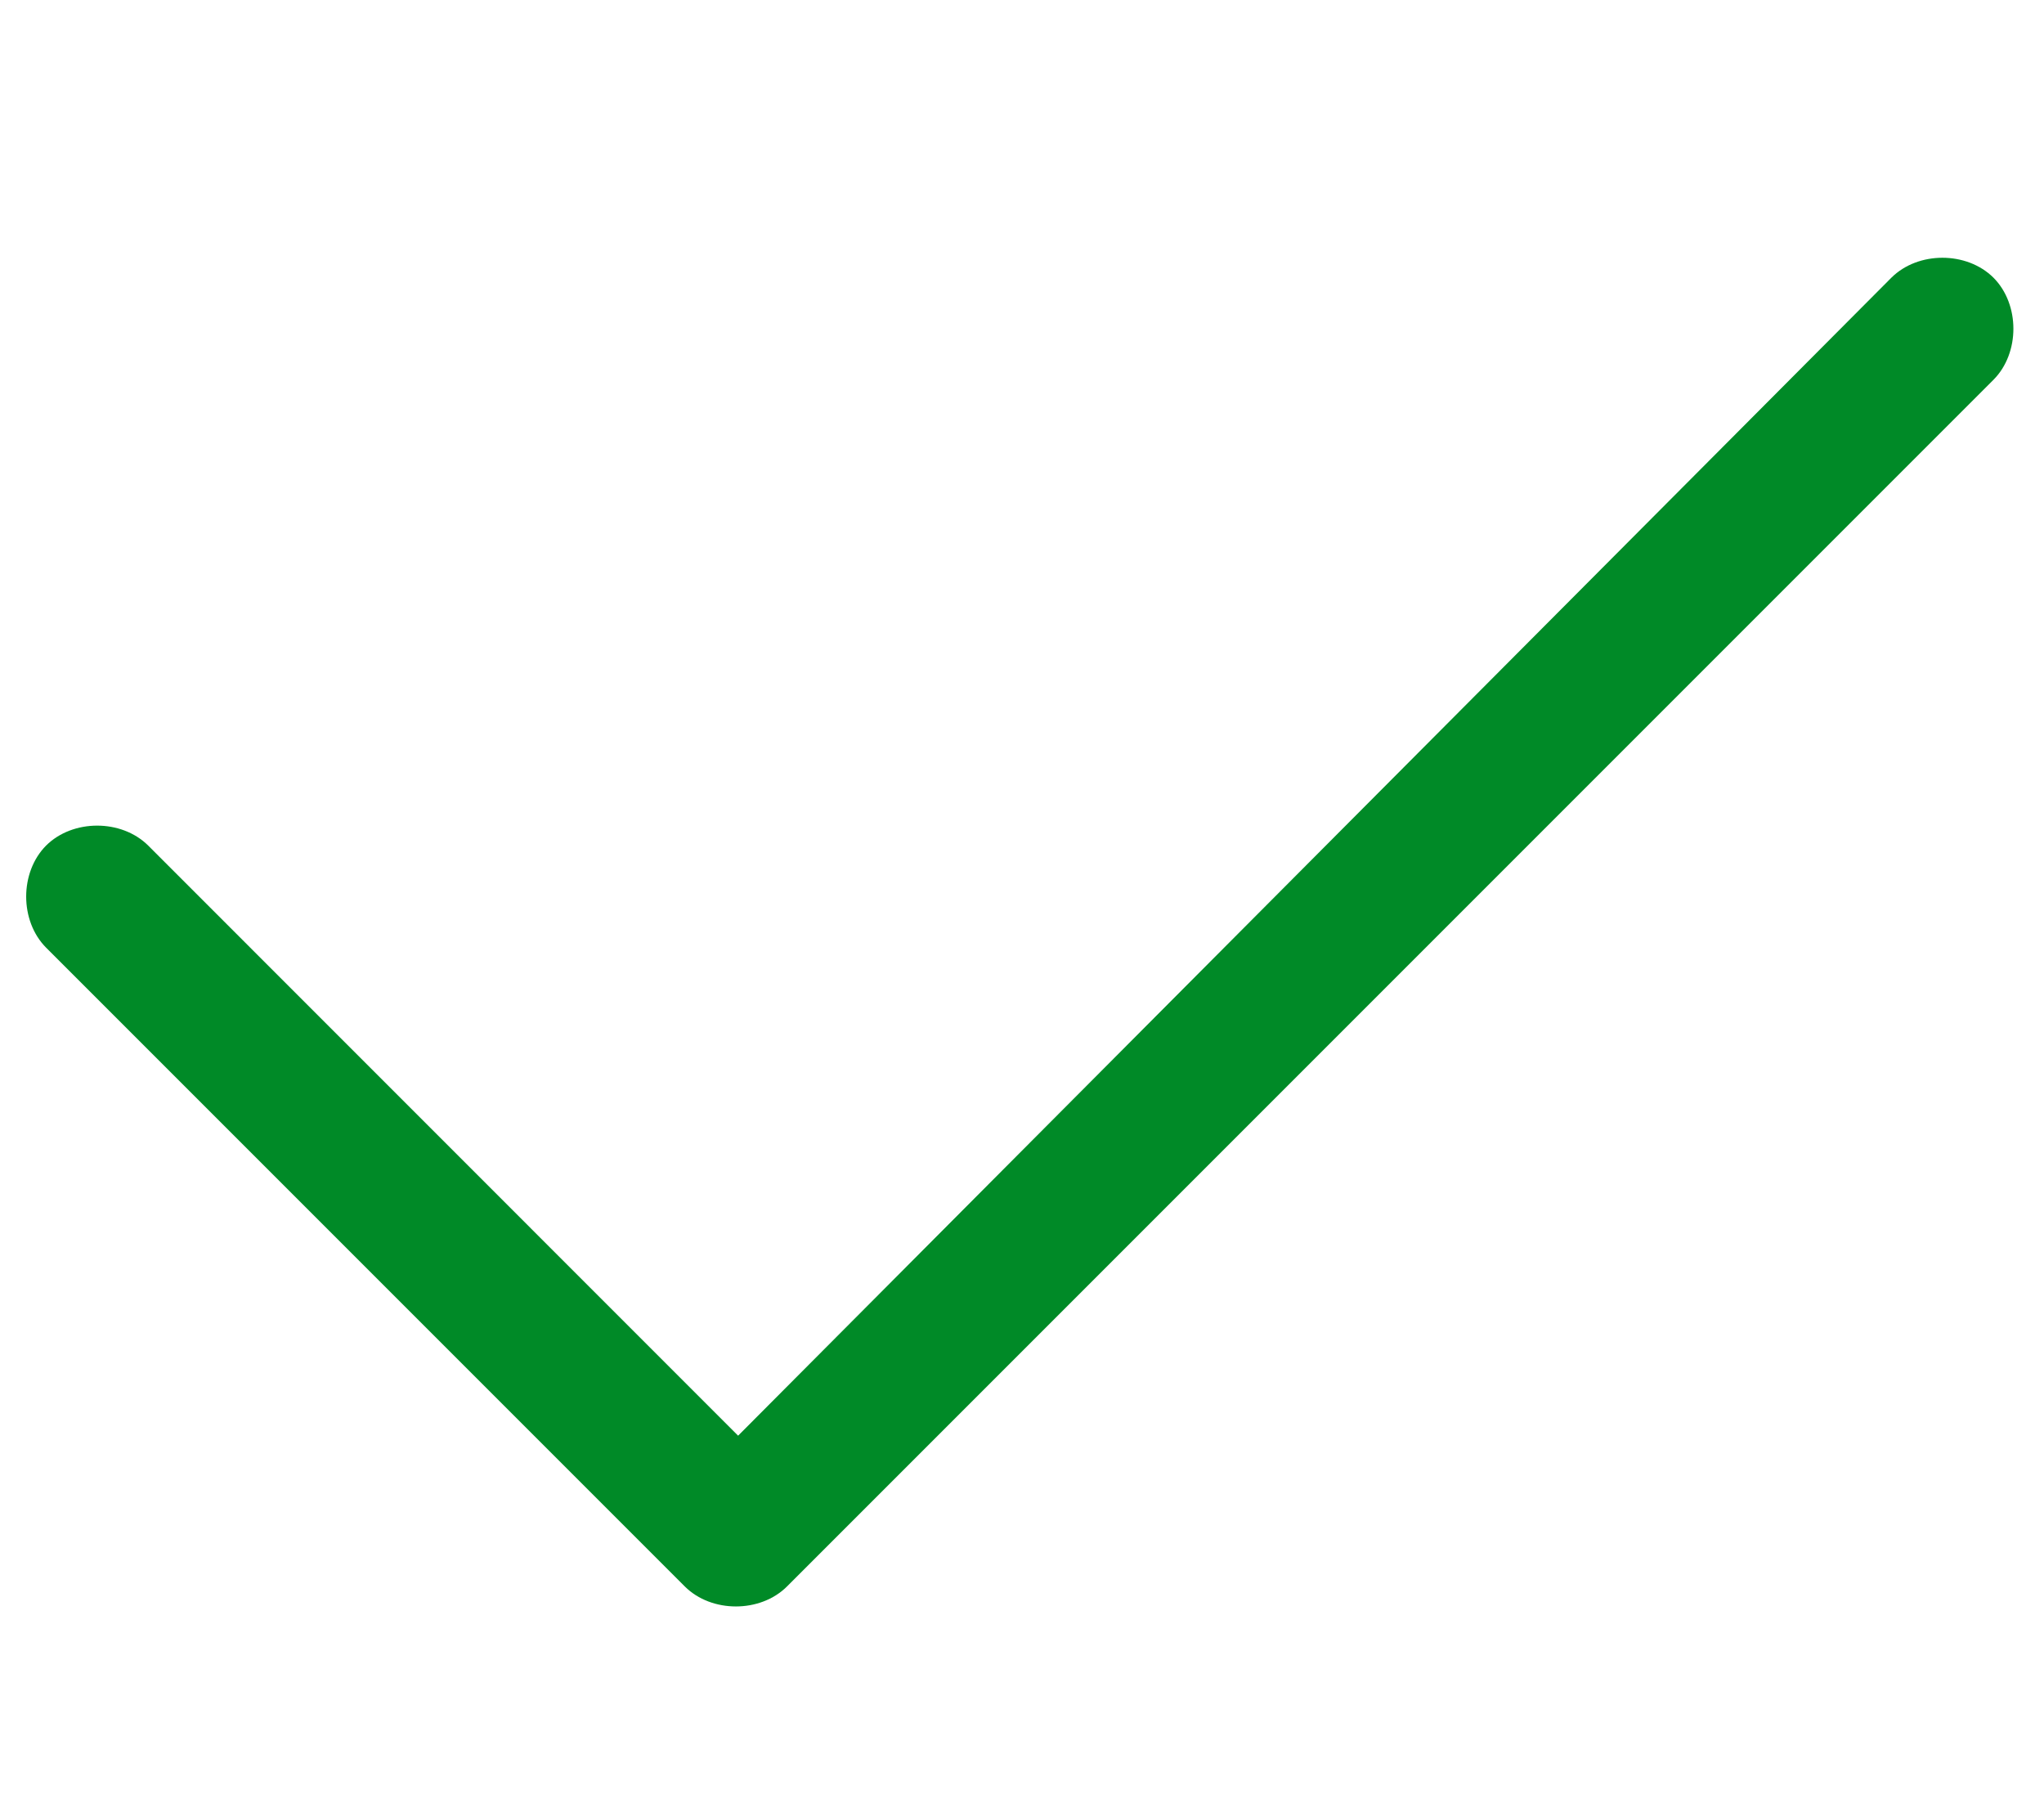
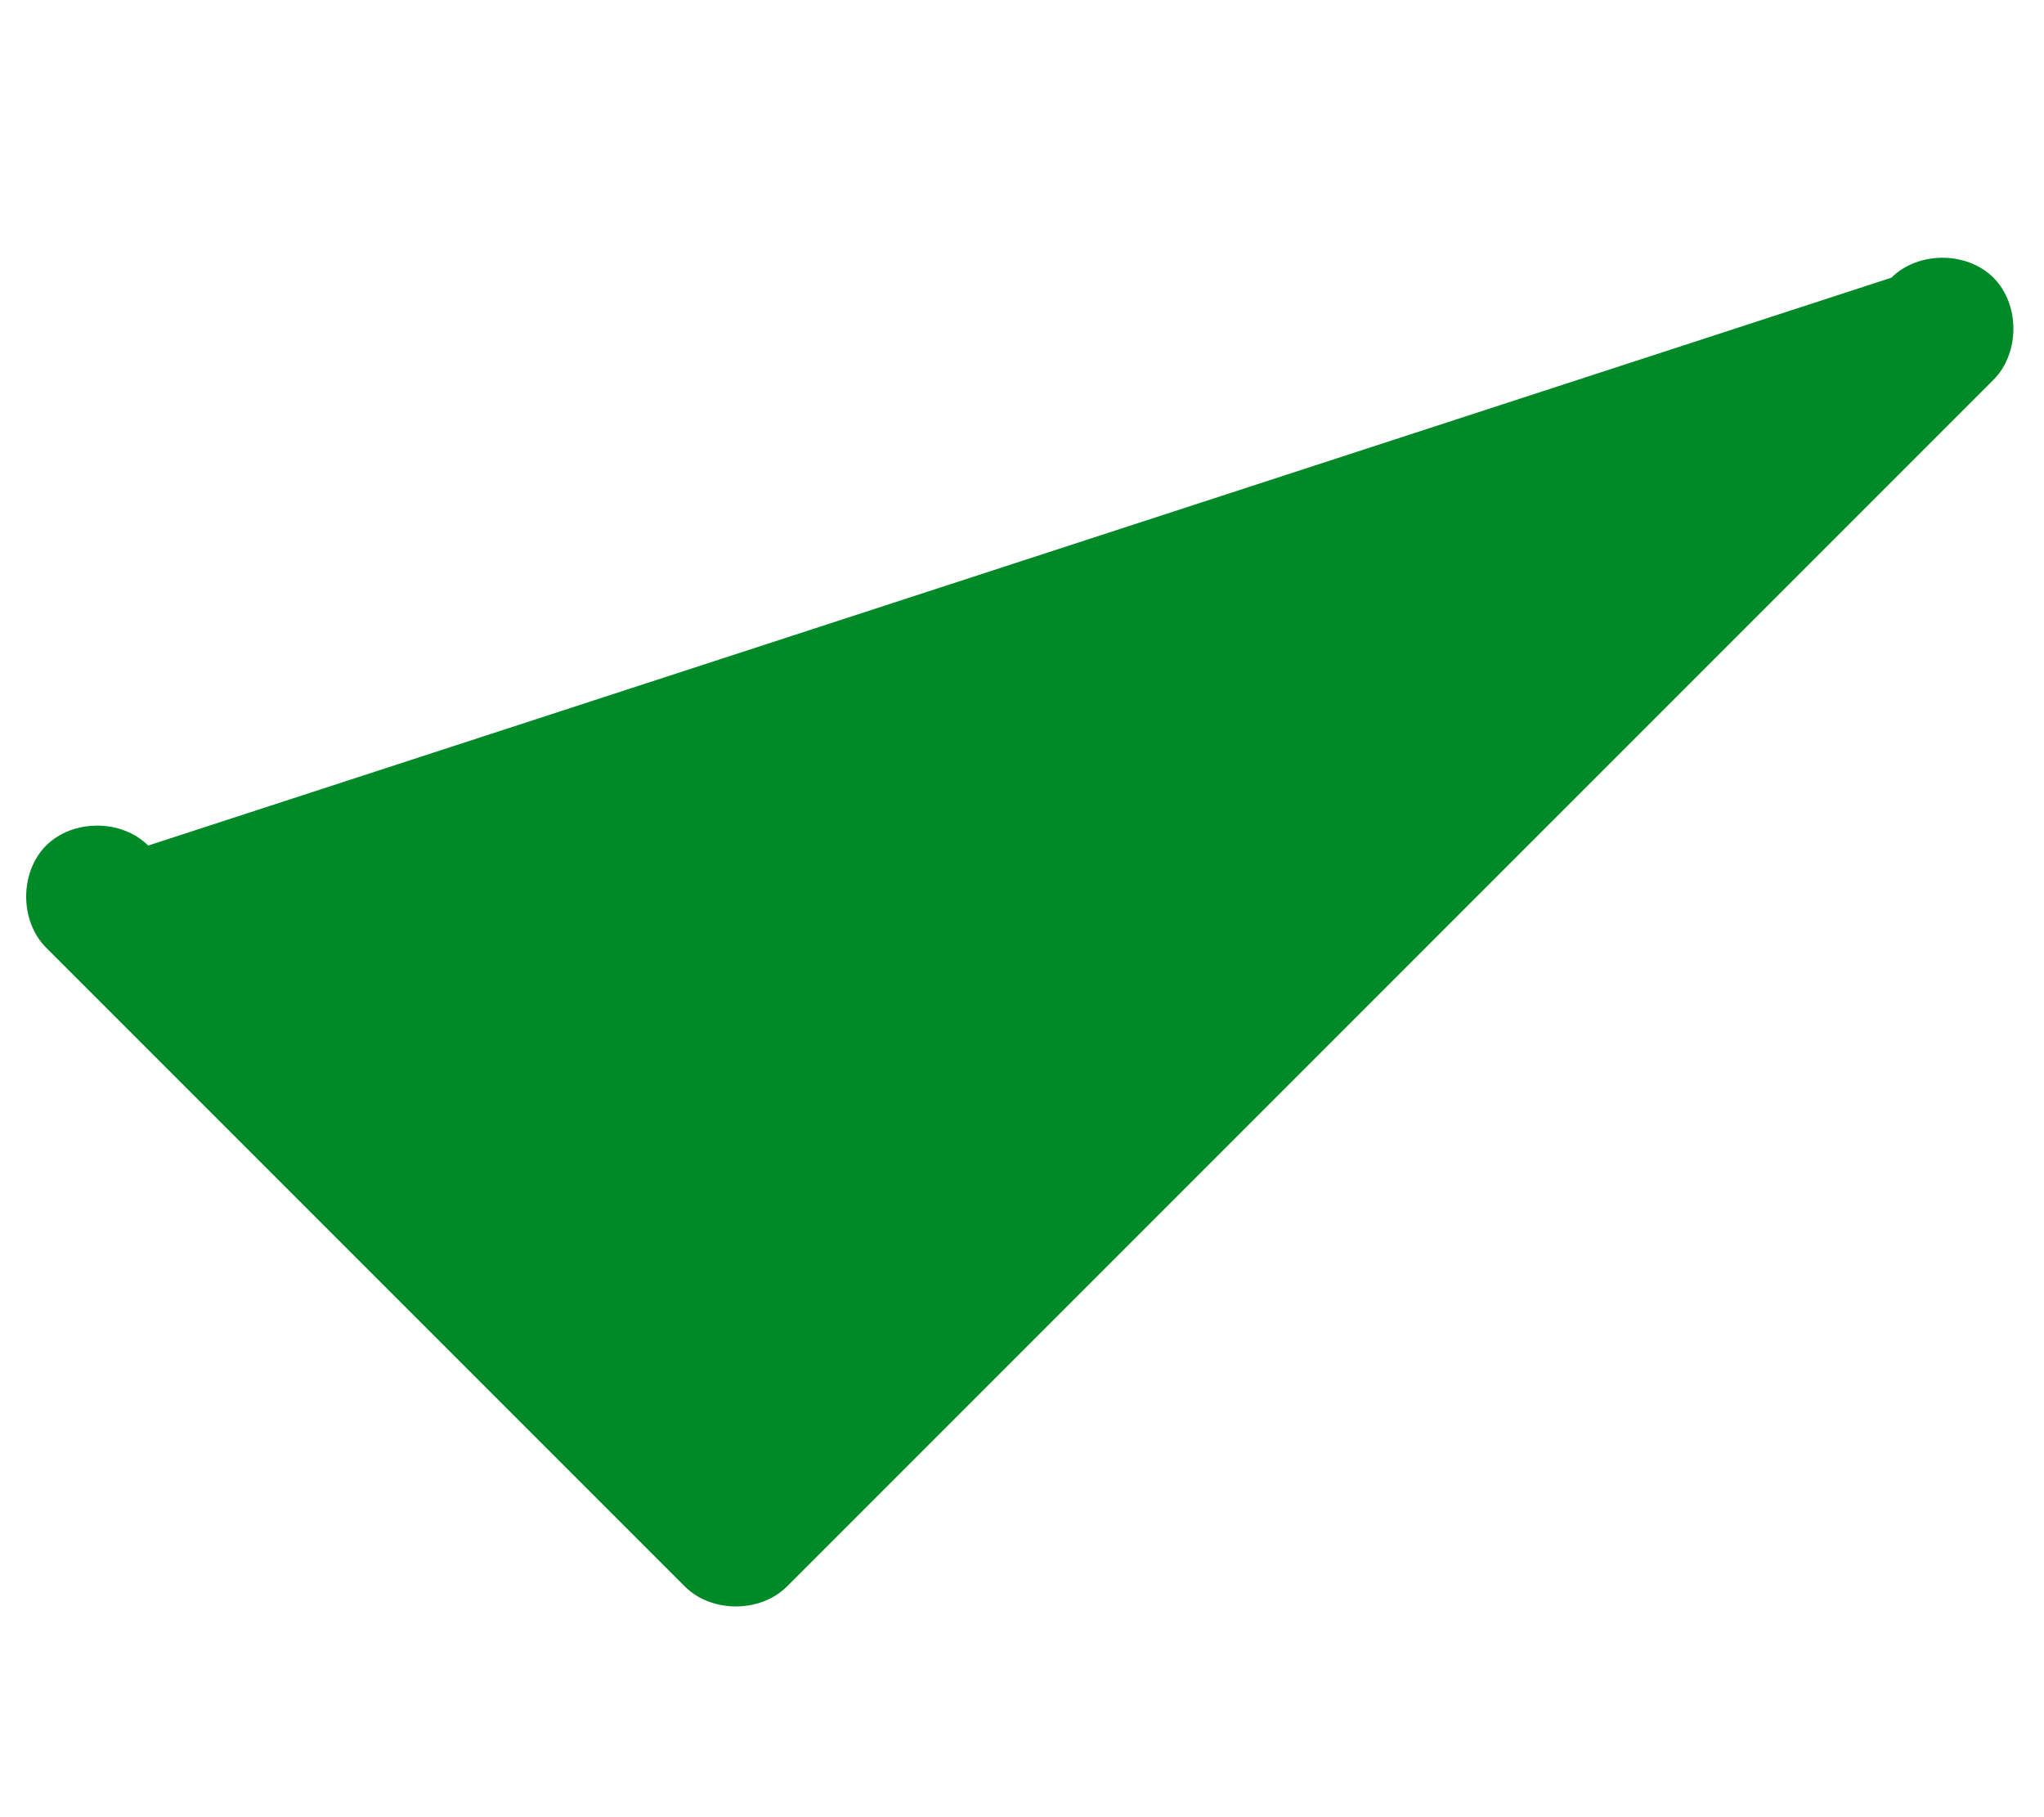
<svg xmlns="http://www.w3.org/2000/svg" width="18" height="16" viewBox="0 0 18 16" fill="none">
-   <path d="M17.555 2.445C17.789 2.68 17.789 3.109 17.555 3.344L6.93 13.969C6.695 14.203 6.266 14.203 6.031 13.969L0.406 8.344C0.172 8.109 0.172 7.68 0.406 7.445C0.641 7.211 1.07 7.211 1.305 7.445L6.5 12.641L16.656 2.445C16.891 2.211 17.32 2.211 17.555 2.445Z" fill="#008A27" />
+   <path d="M17.555 2.445C17.789 2.68 17.789 3.109 17.555 3.344L6.93 13.969C6.695 14.203 6.266 14.203 6.031 13.969L0.406 8.344C0.172 8.109 0.172 7.68 0.406 7.445C0.641 7.211 1.07 7.211 1.305 7.445L16.656 2.445C16.891 2.211 17.32 2.211 17.555 2.445Z" fill="#008A27" />
</svg>